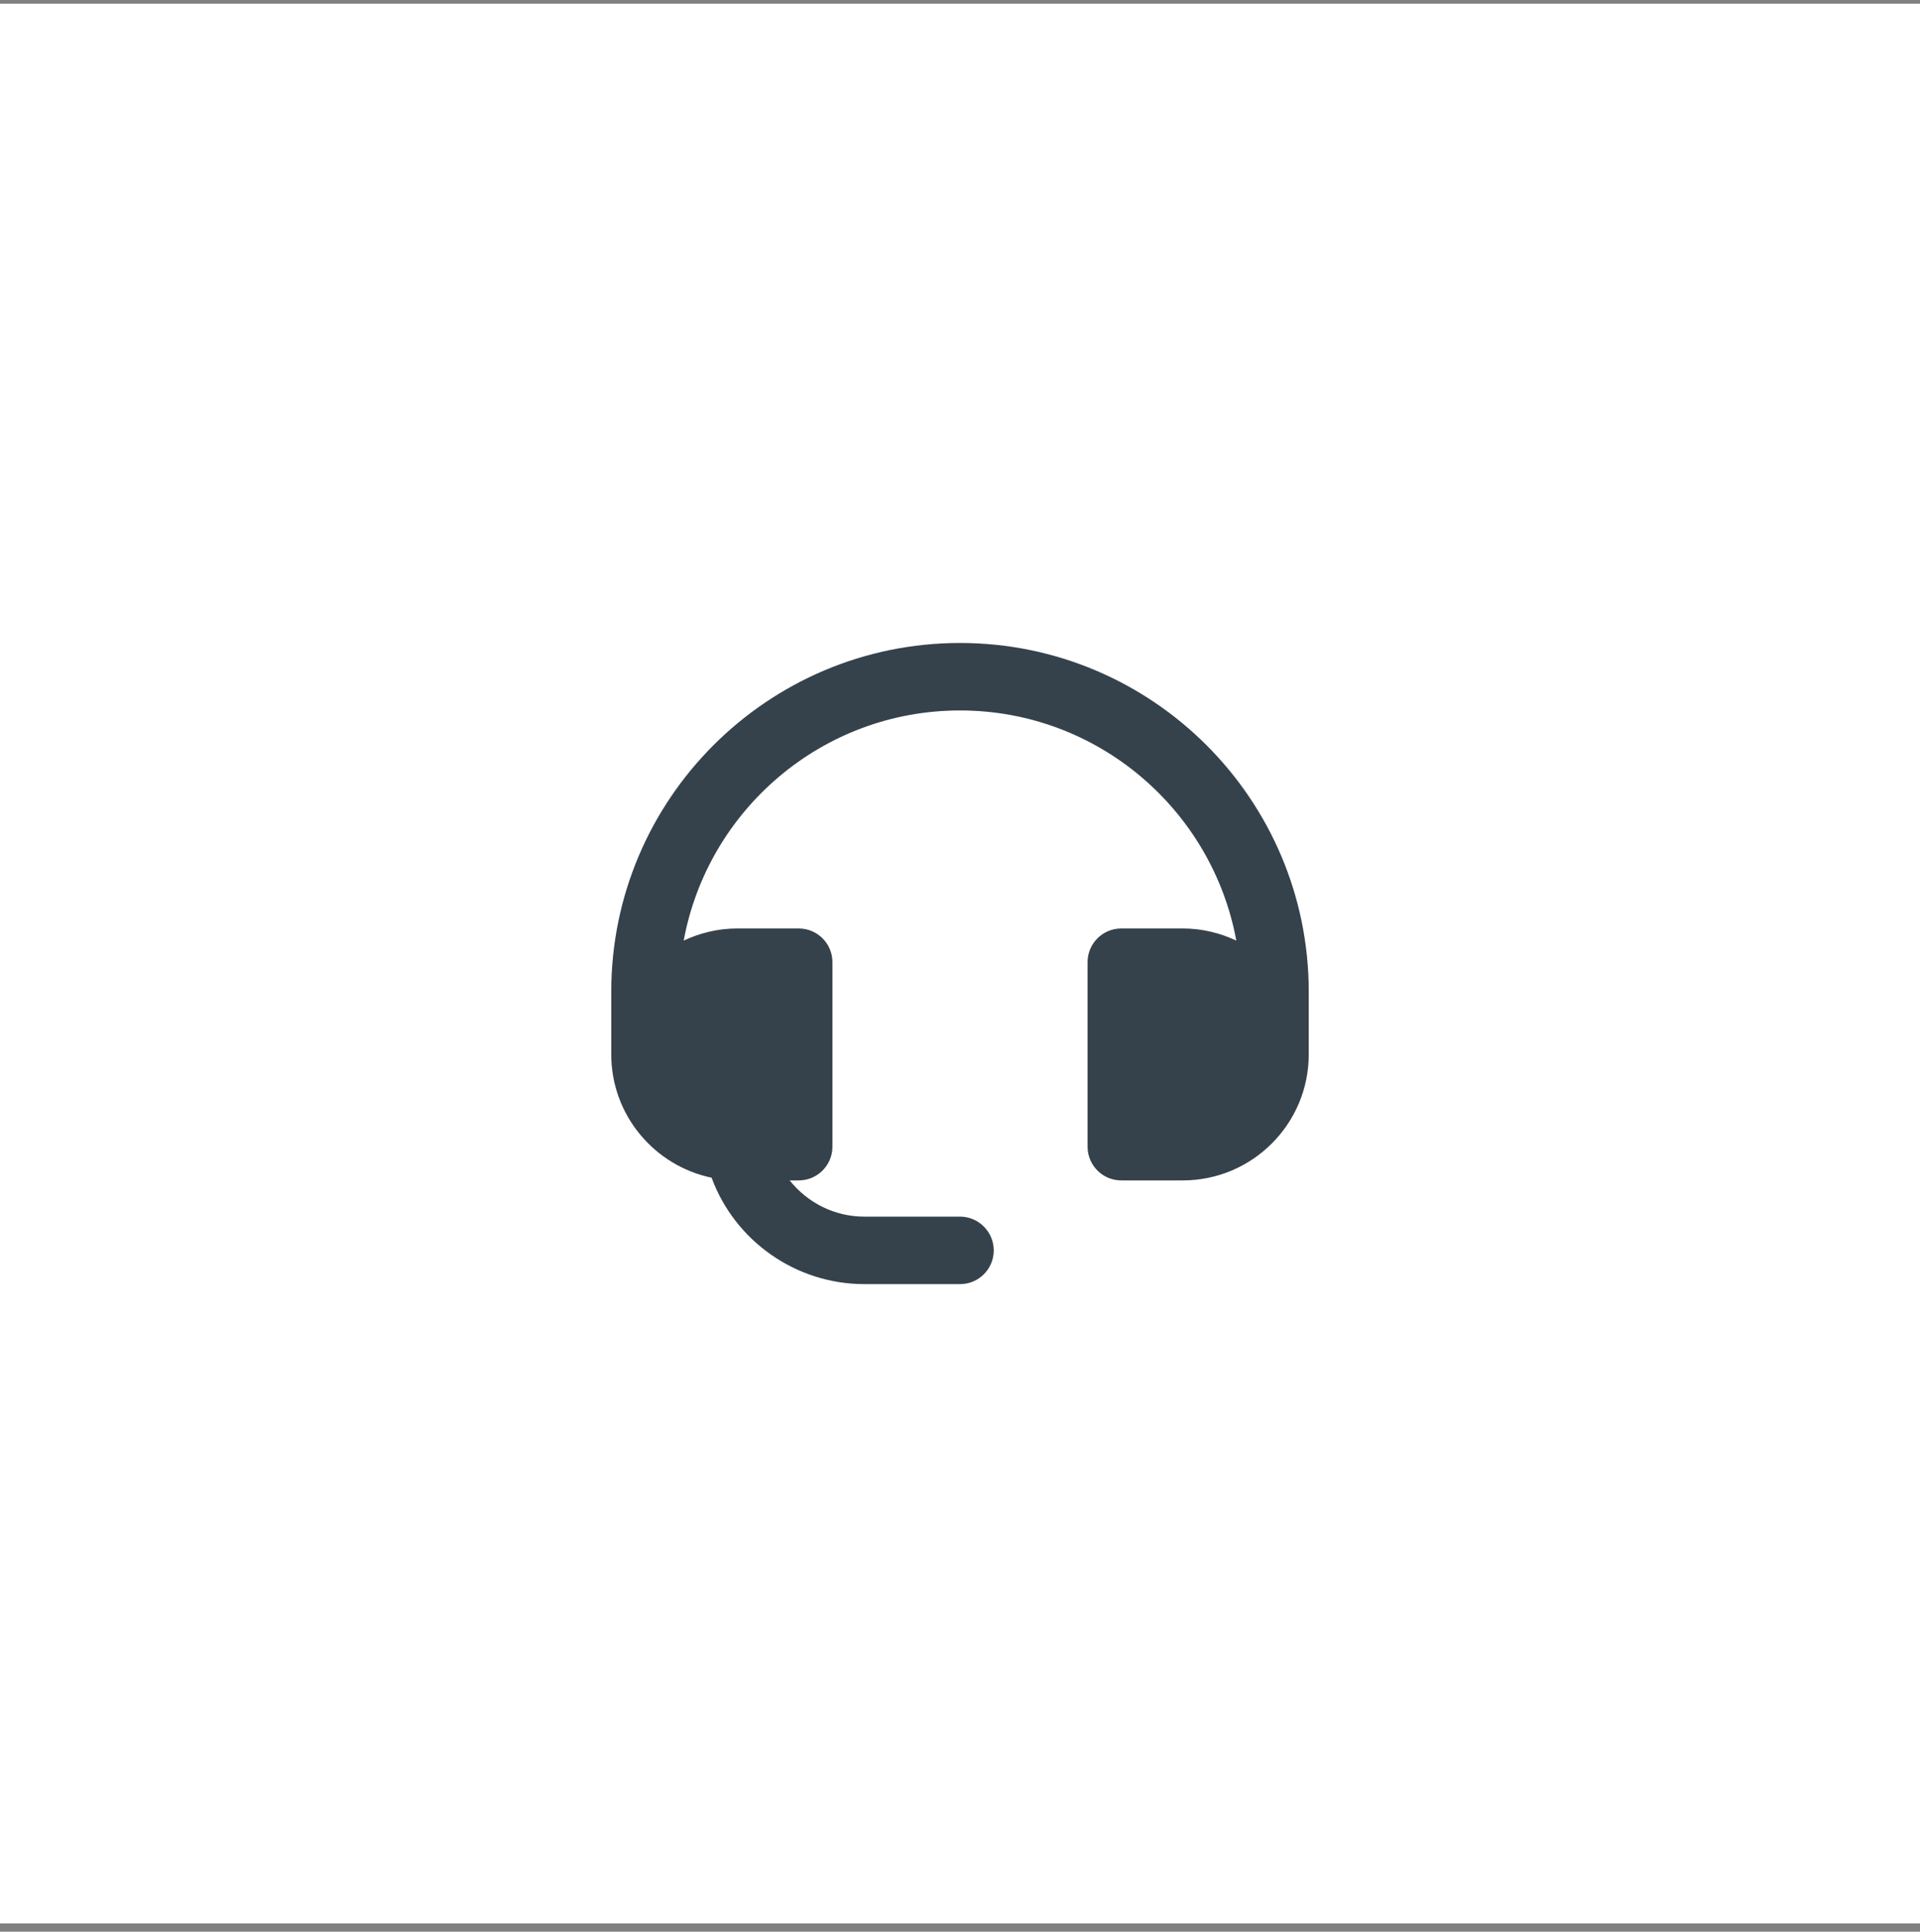
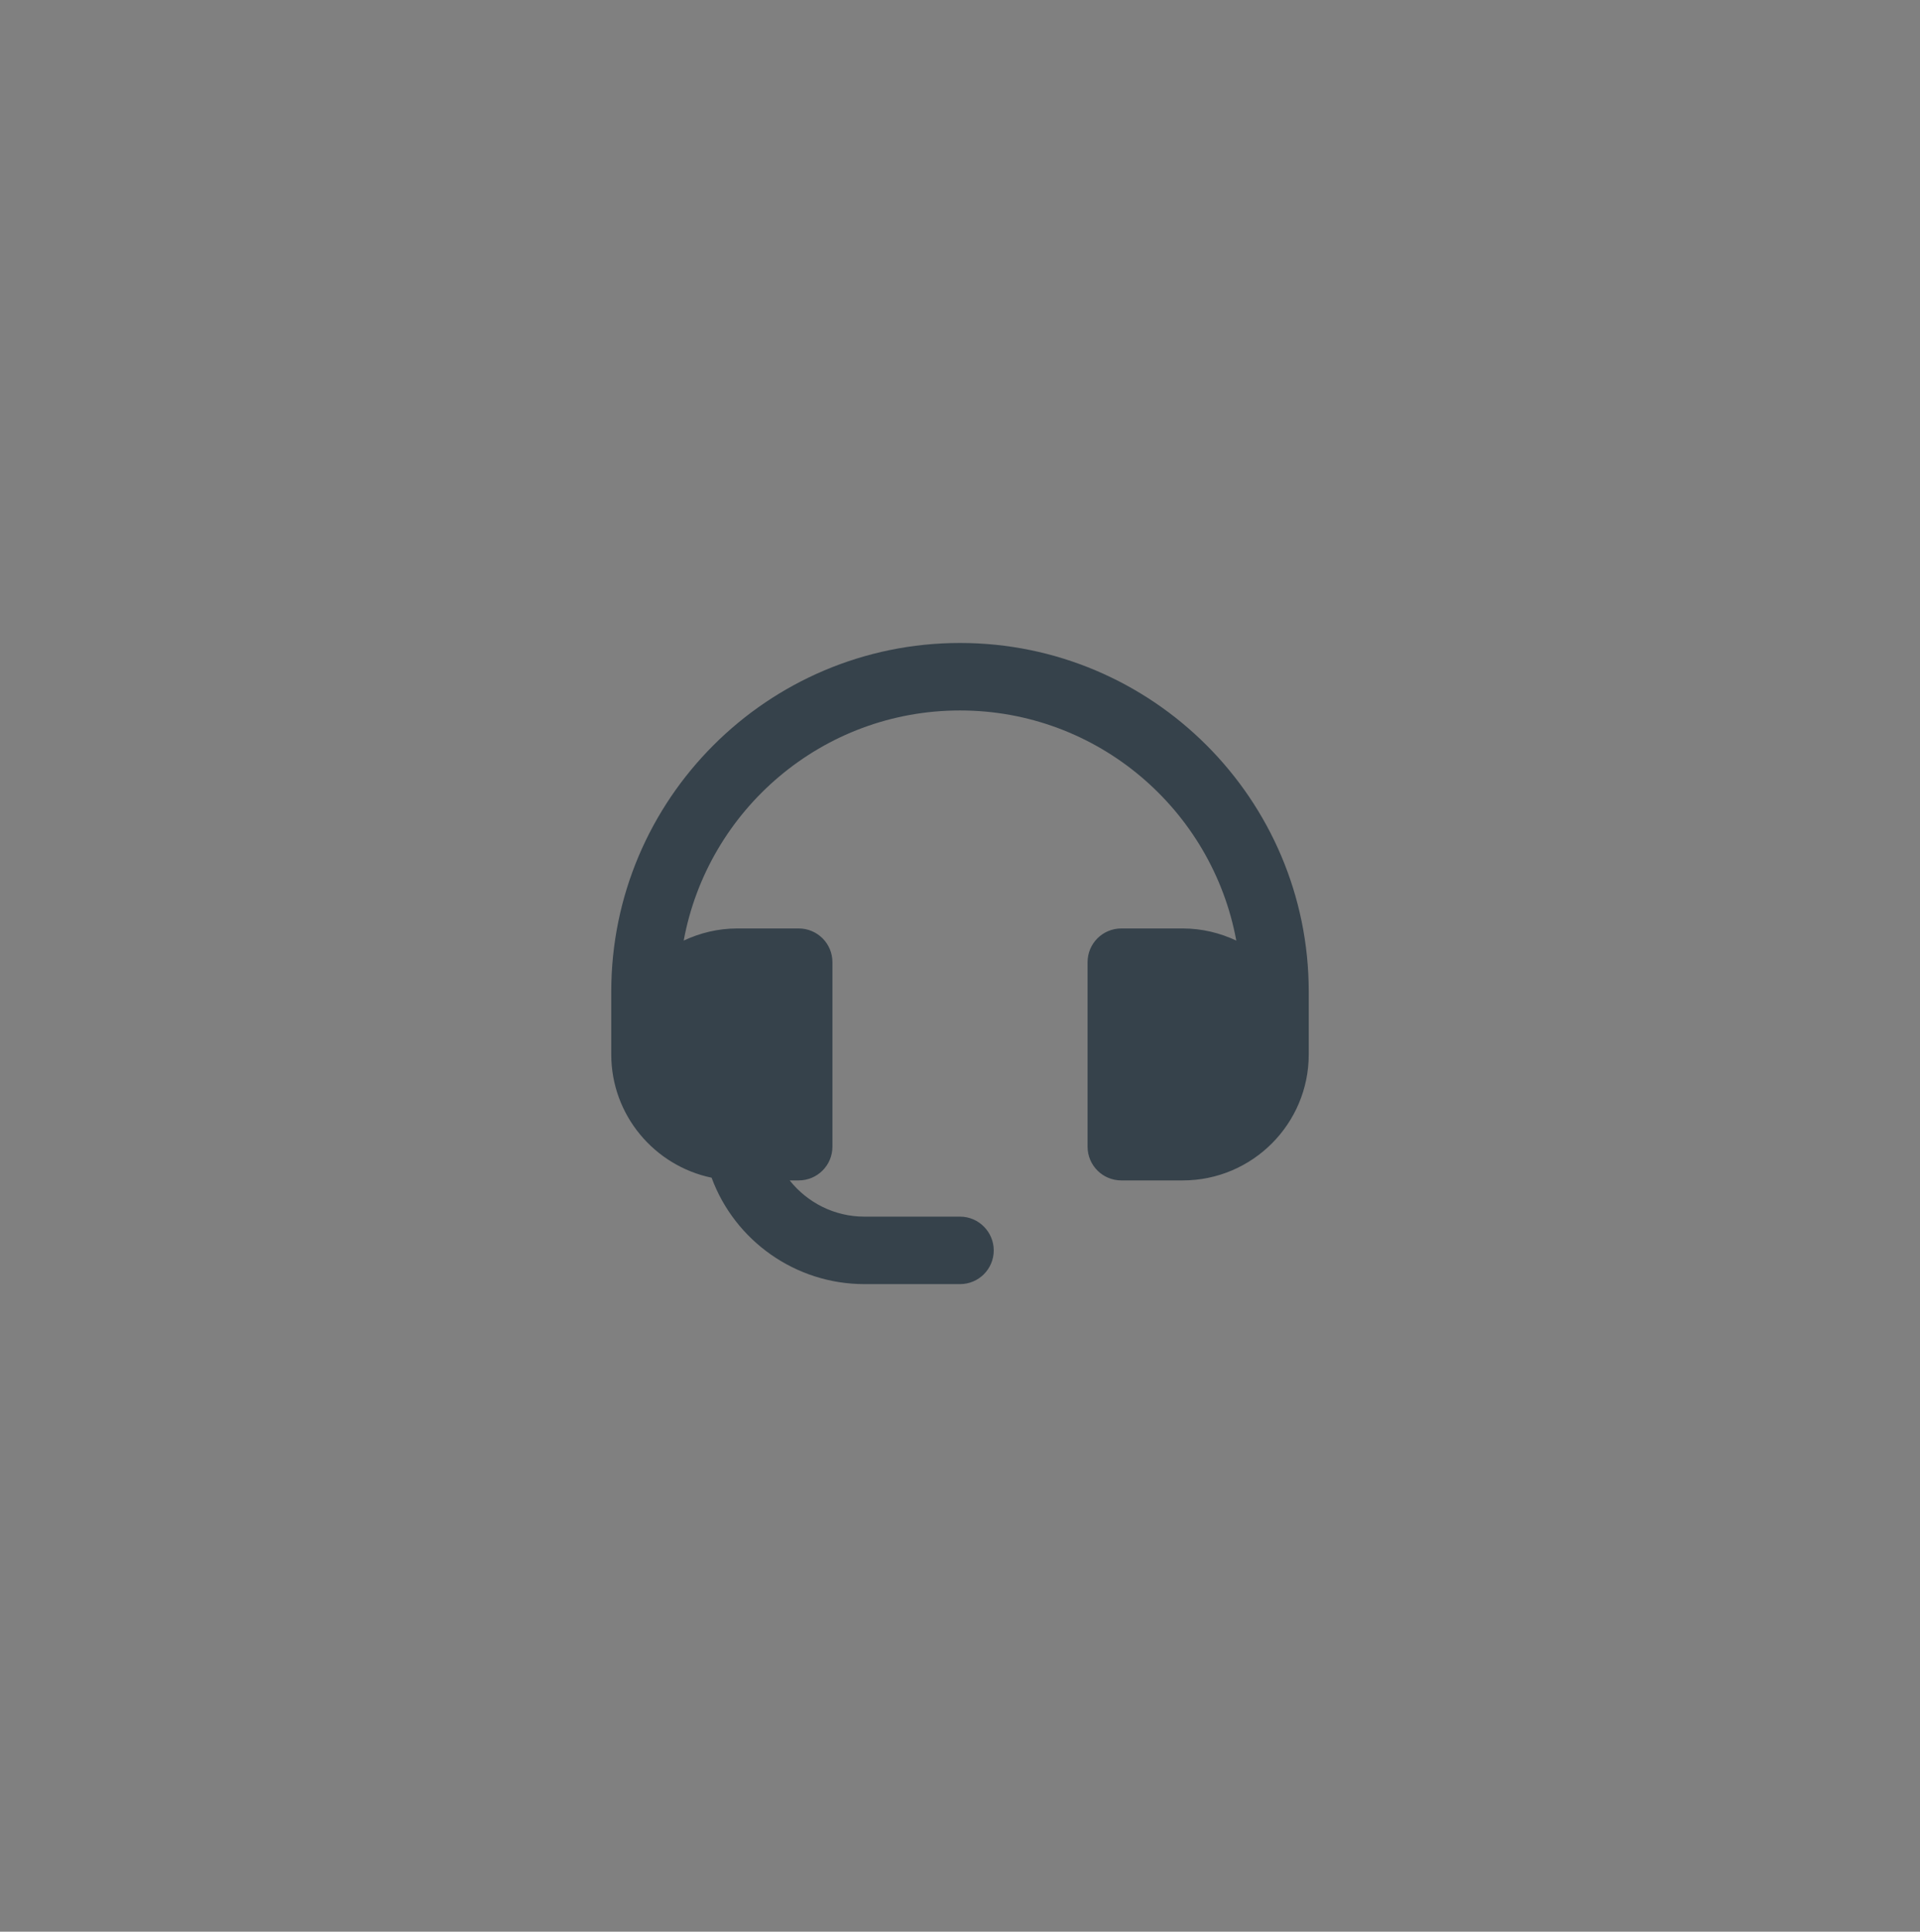
<svg xmlns="http://www.w3.org/2000/svg" width="160" height="161" viewBox="0 0 160 161" fill="none">
  <rect x="0" y="0" width="160" height="161" fill="#808080" stroke="none" />
-   <rect y="0.308" width="160" height="160" fill="white" />
  <path d="M80 53.589C63.969 53.589 50.938 66.62 50.938 82.651V87.883C50.938 92.945 54.538 97.164 59.3 98.157C61.231 103.408 66.294 107.026 72.031 107.026H80C81.556 107.026 82.812 105.77 82.812 104.214C82.812 102.676 81.556 101.401 80 101.401H72.031C69.537 101.401 67.287 100.239 65.806 98.383H66.556C68.112 98.383 69.369 97.126 69.369 95.57V80.195C69.369 78.639 68.112 77.383 66.556 77.383H61.438C59.844 77.383 58.325 77.758 56.975 78.395C58.981 67.501 68.525 59.214 80 59.214C91.475 59.214 101.019 67.501 103.025 78.395C101.675 77.758 100.156 77.383 98.562 77.383H93.444C91.888 77.383 90.631 78.639 90.631 80.195V95.57C90.631 97.126 91.888 98.383 93.444 98.383H98.562C104.356 98.383 109.062 93.676 109.062 87.883V82.651C109.062 66.62 96.031 53.589 80 53.589Z" fill="#36424B" />
</svg>